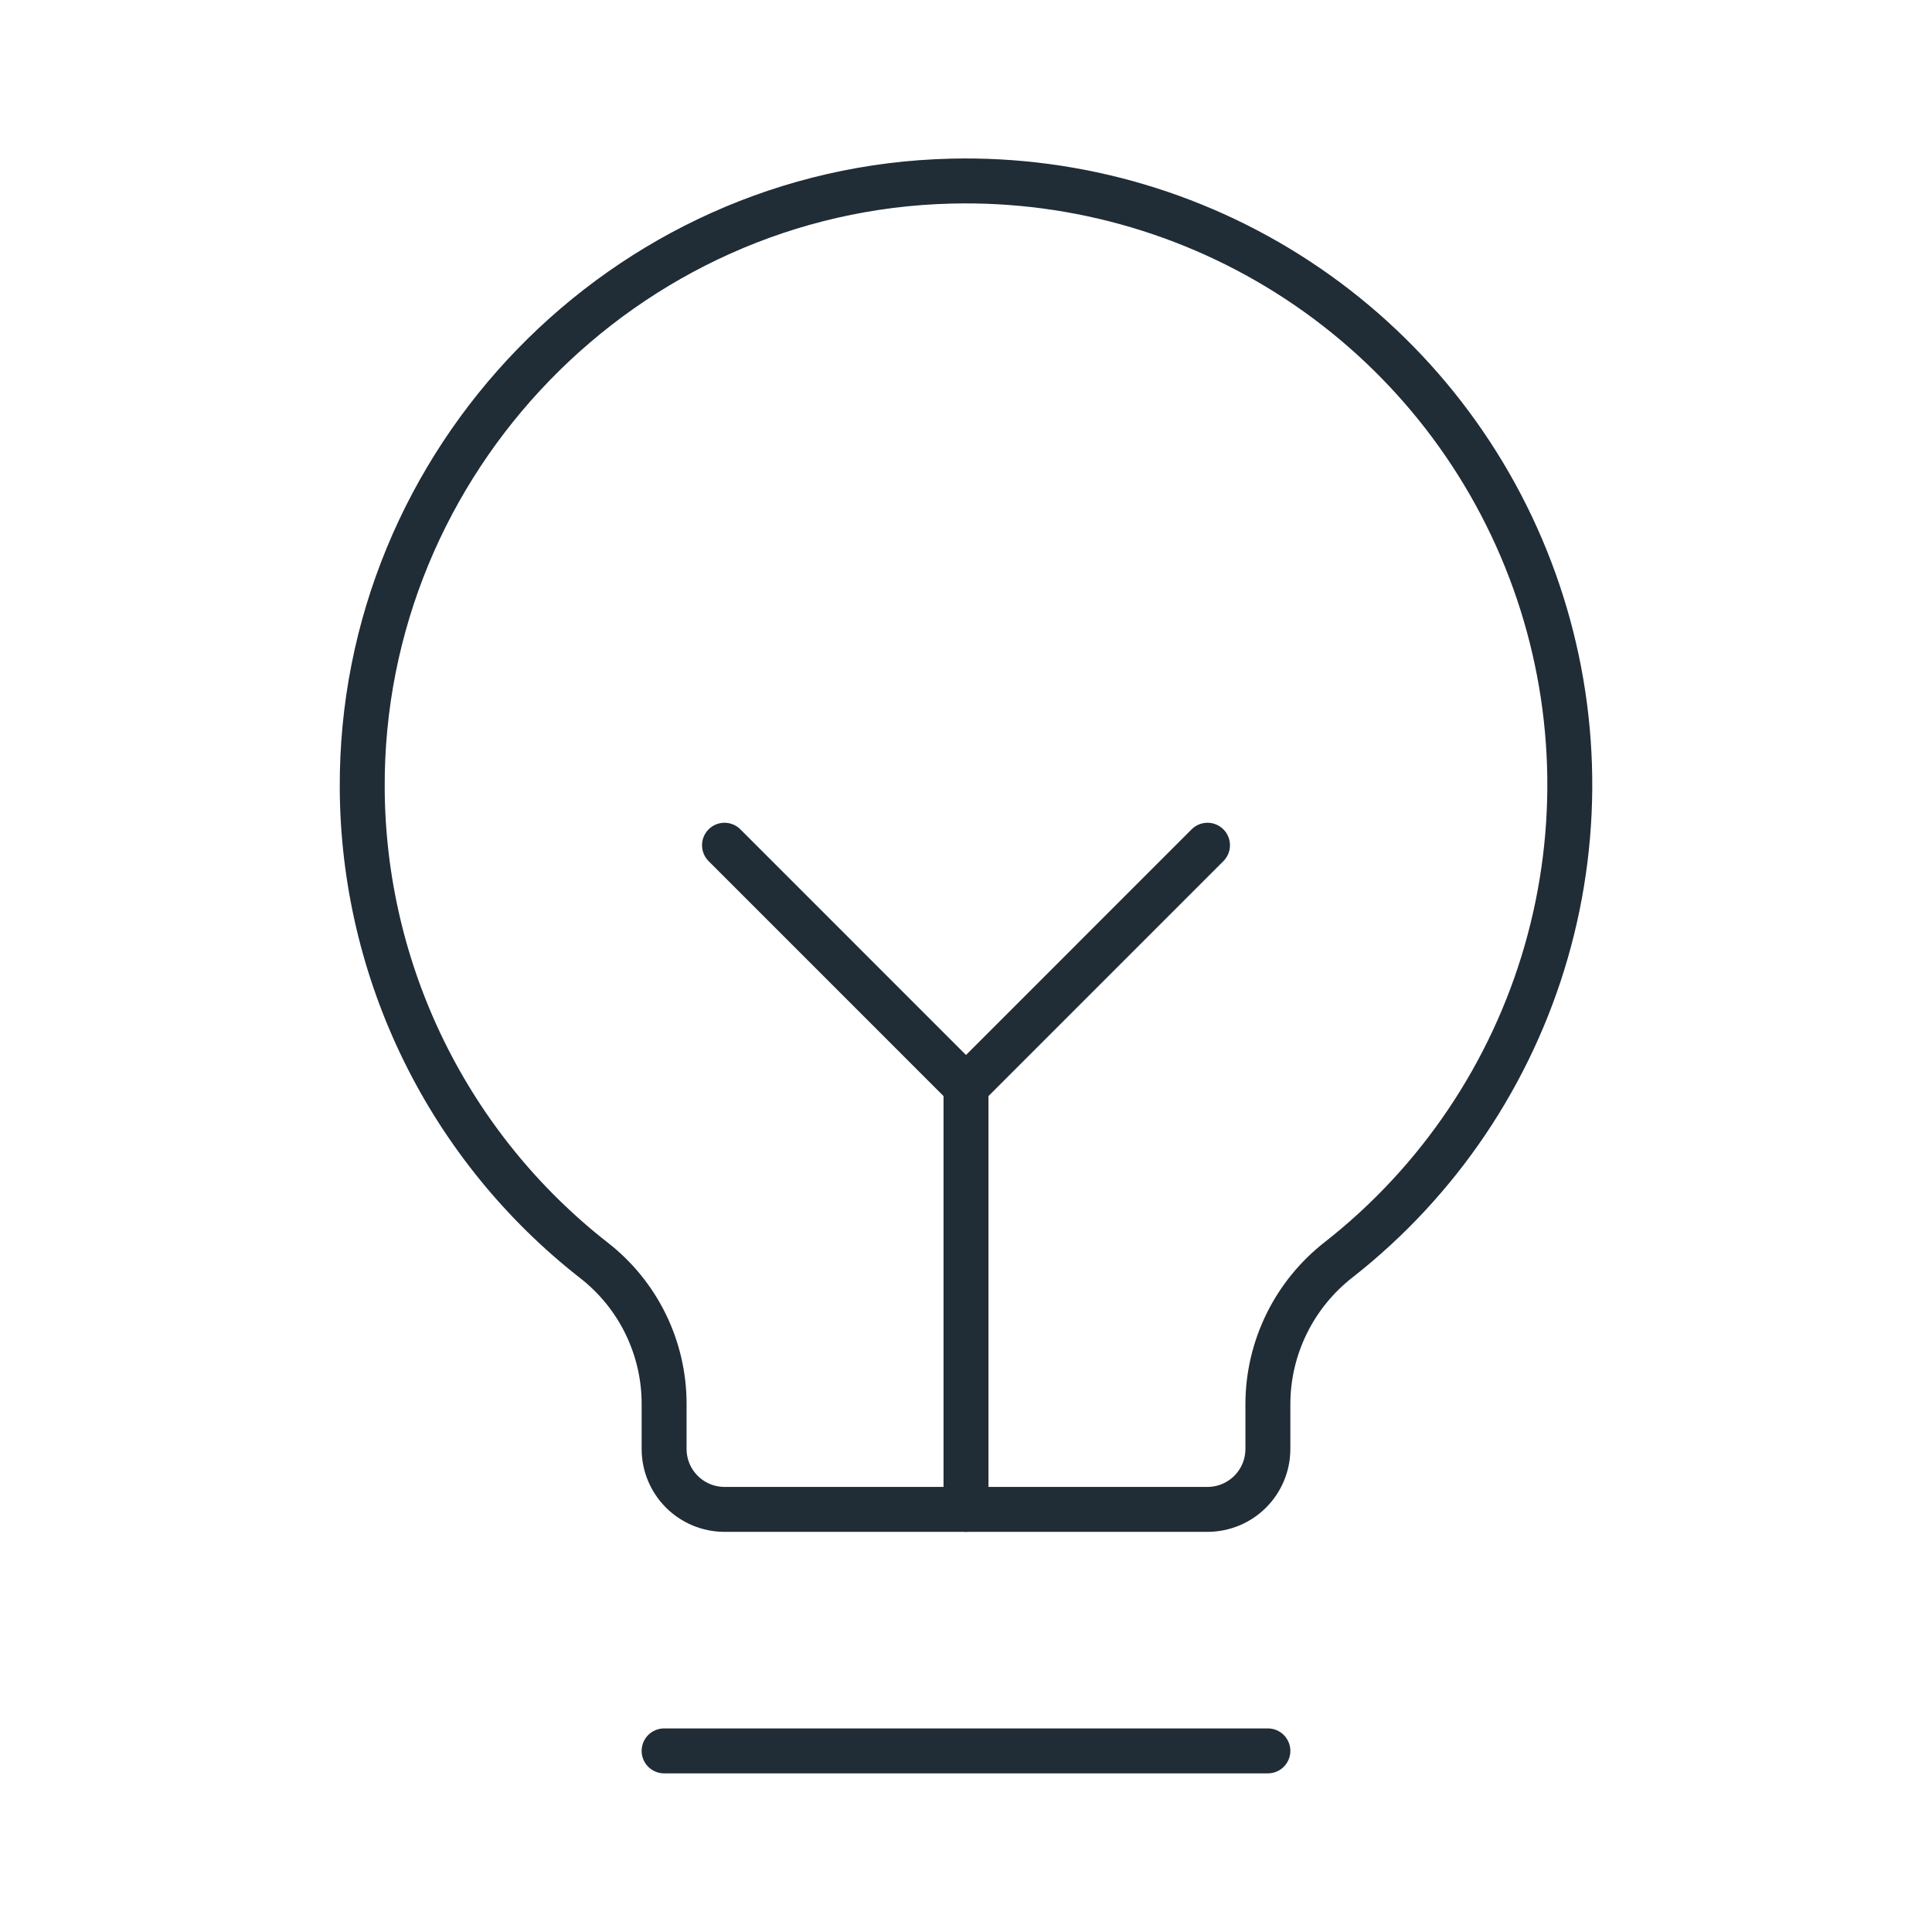
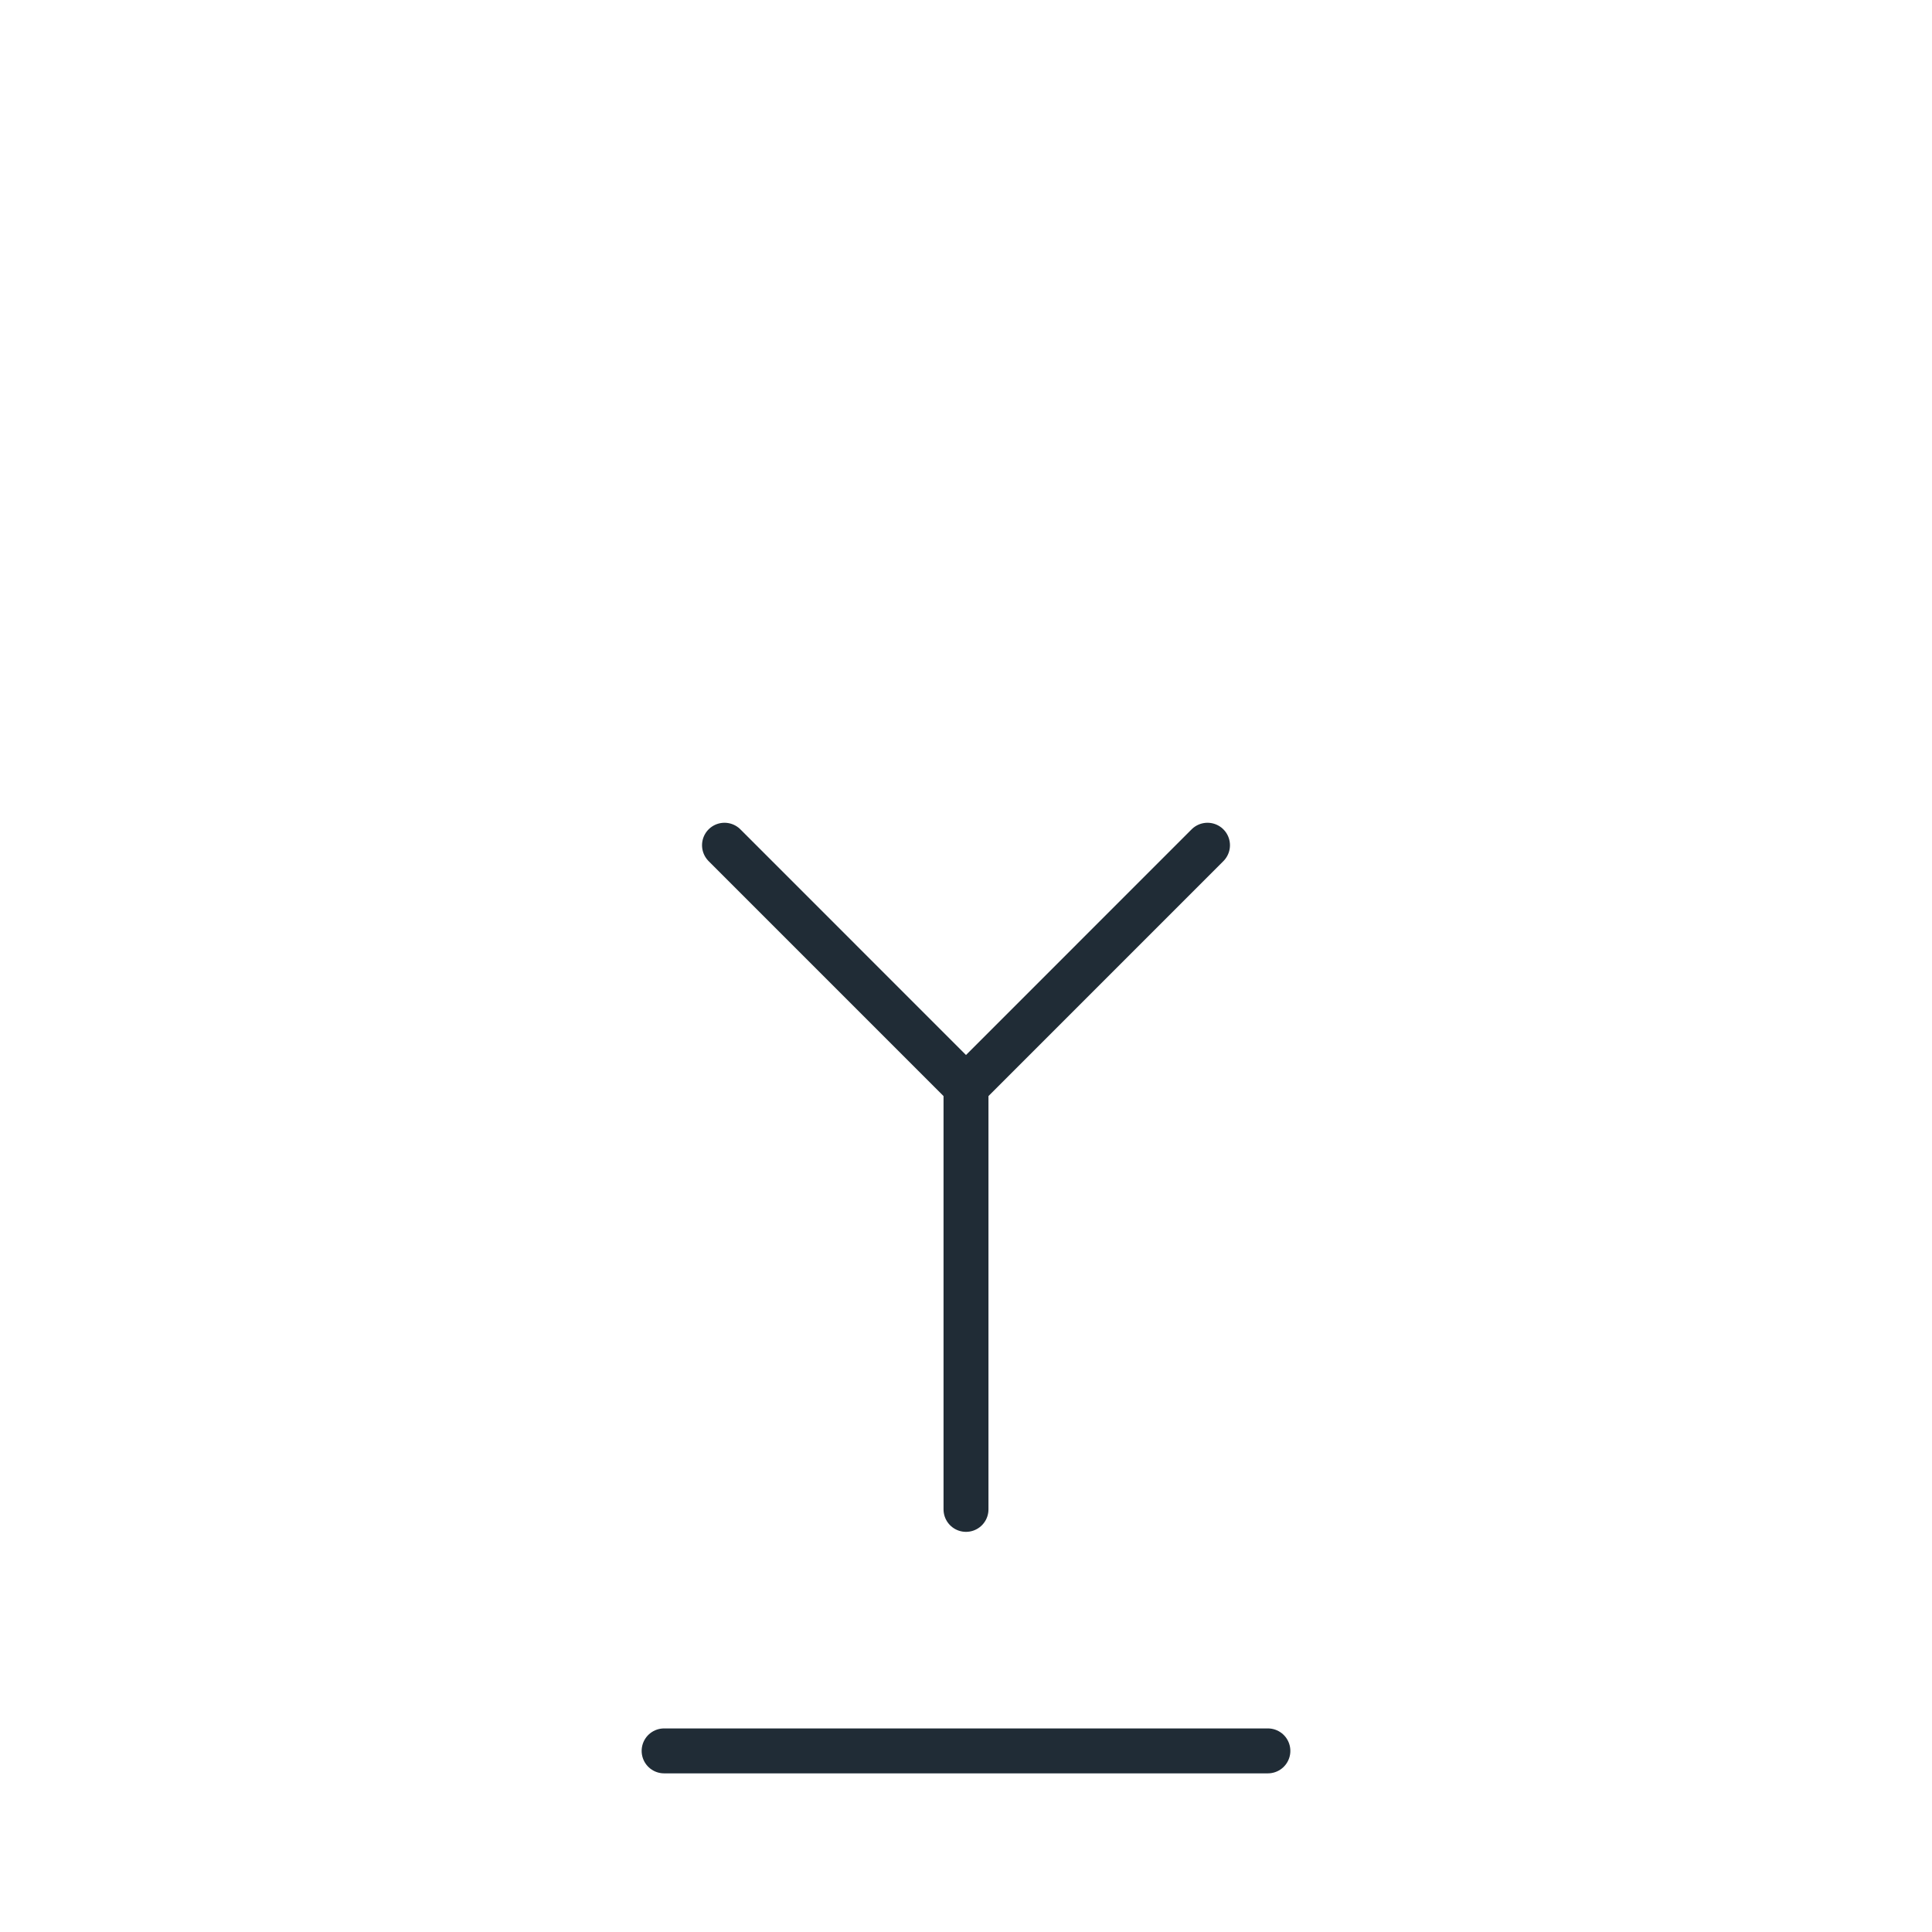
<svg xmlns="http://www.w3.org/2000/svg" width="43" height="43" viewBox="0 0 43 43" fill="none">
  <g clip-path="url(#clip0_8_230)">
    <path d="M14.781 38.969H28.219" stroke="#202C36" stroke-linecap="round" stroke-linejoin="round" />
    <path d="M21.5 33.594V24.188" stroke="#202C36" stroke-linecap="round" stroke-linejoin="round" />
    <path d="M16.125 18.812L21.5 24.188L26.875 18.812" stroke="#202C36" stroke-linecap="round" stroke-linejoin="round" />
-     <path d="M13.219 28.051C11.622 26.803 10.328 25.209 9.435 23.39C8.542 21.57 8.072 19.571 8.062 17.544C8.022 10.261 13.894 4.199 21.176 4.031C23.998 3.963 26.769 4.785 29.098 6.381C31.426 7.976 33.193 10.265 34.147 12.921C35.102 15.578 35.195 18.468 34.415 21.18C33.634 23.893 32.02 26.291 29.799 28.034C29.31 28.414 28.913 28.9 28.639 29.456C28.365 30.012 28.221 30.623 28.219 31.242V32.25C28.219 32.606 28.077 32.948 27.825 33.2C27.573 33.452 27.231 33.594 26.875 33.594H16.125C15.769 33.594 15.427 33.452 15.175 33.2C14.923 32.948 14.781 32.606 14.781 32.25V31.242C14.781 30.627 14.639 30.019 14.369 29.466C14.098 28.913 13.705 28.429 13.219 28.051Z" stroke="#202C36" stroke-linecap="round" stroke-linejoin="round" />
  </g>
  <defs>
    <clipPath id="clip0_8_230">
      <rect width="43" height="43" fill="white" />
    </clipPath>
  </defs>
</svg>